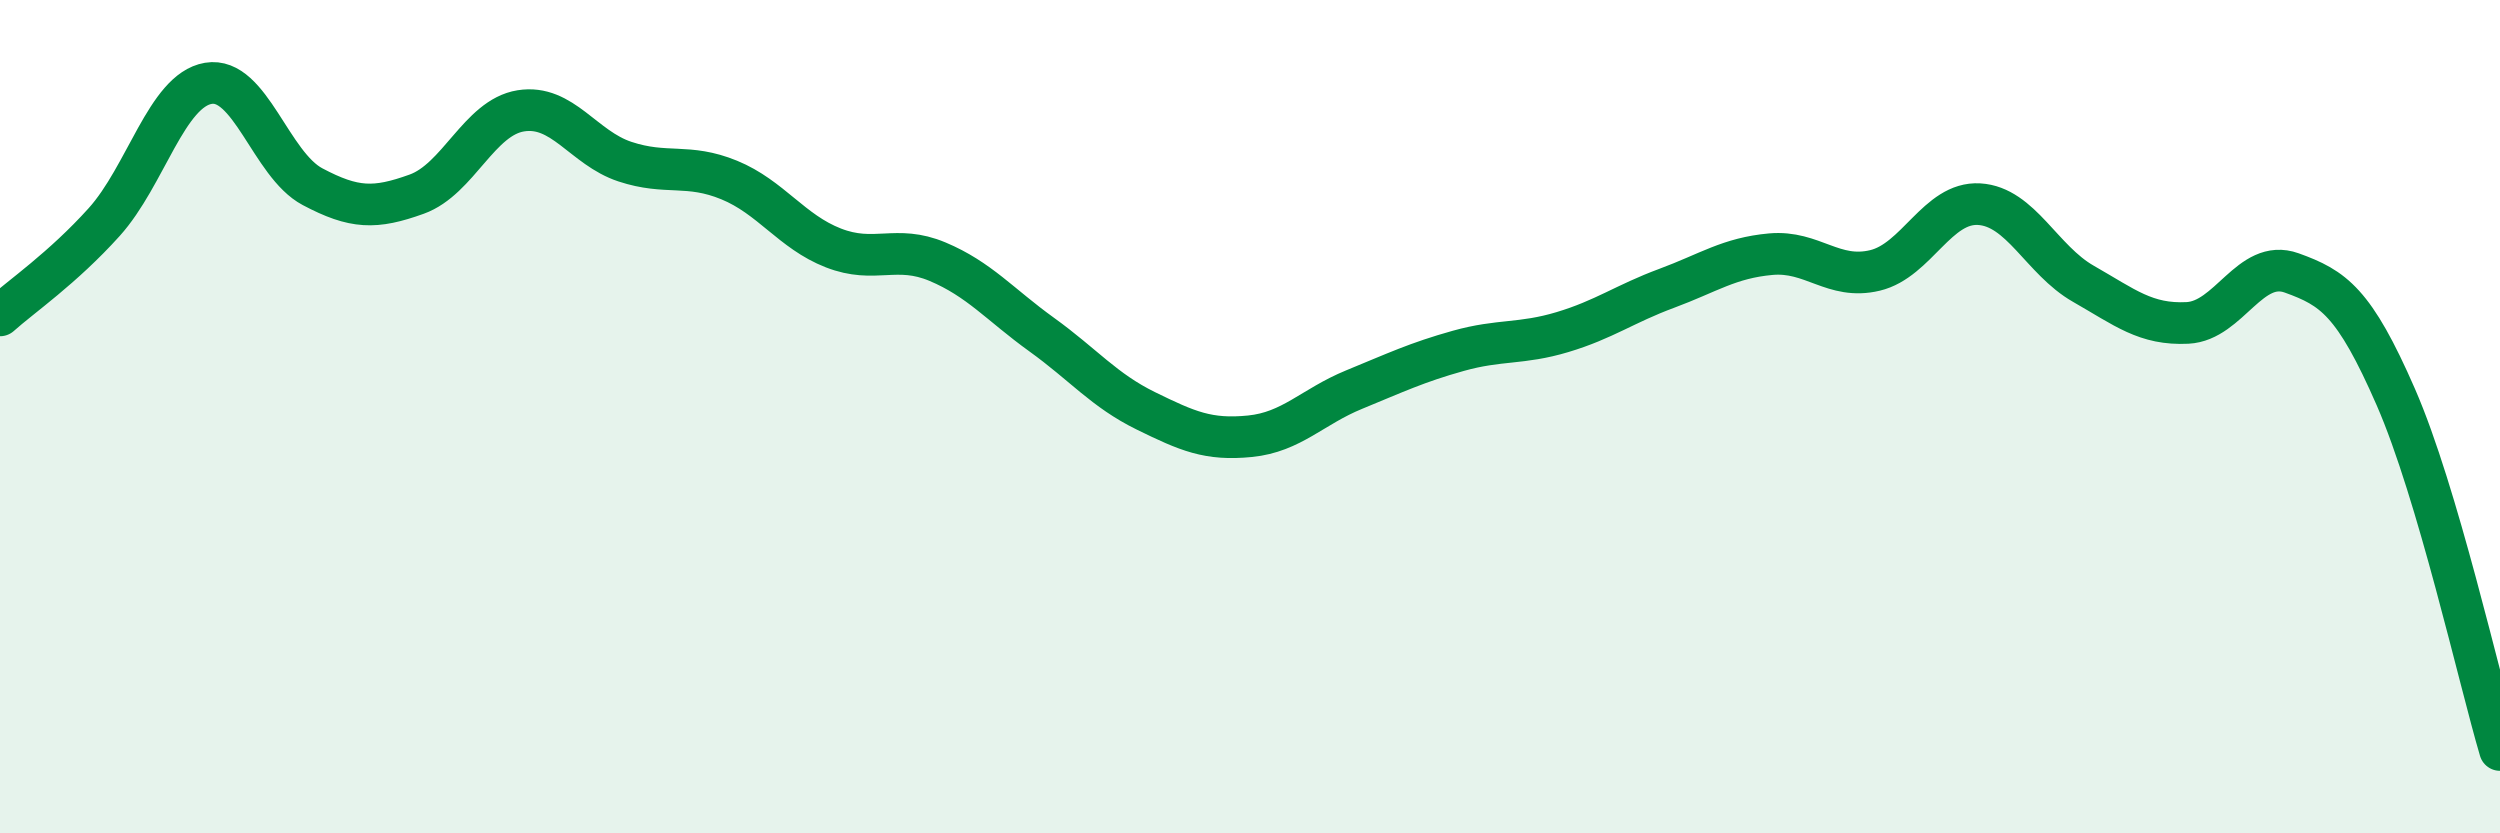
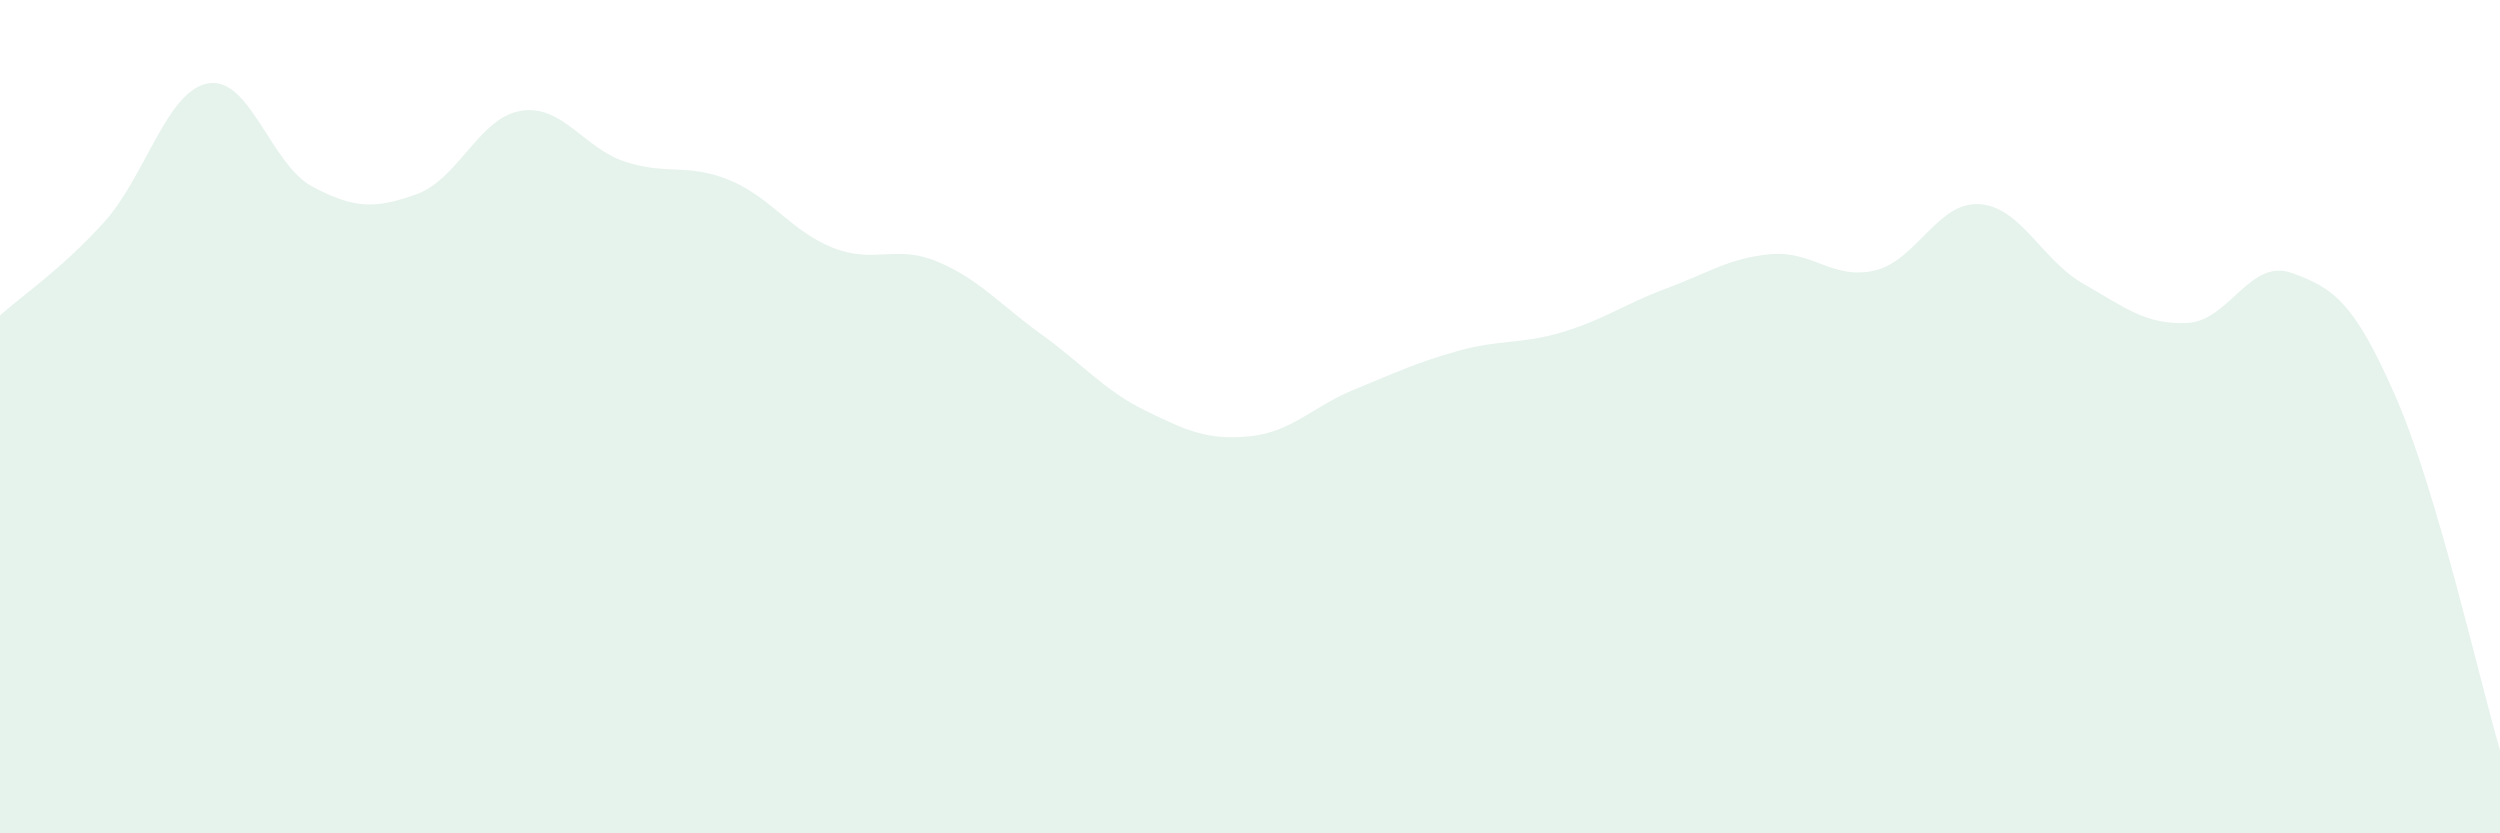
<svg xmlns="http://www.w3.org/2000/svg" width="60" height="20" viewBox="0 0 60 20">
  <path d="M 0,7.57 C 0.5,7.12 1.5,6.44 2.5,5.33 C 3.5,4.22 4,2.17 5,2 C 6,1.83 6.5,3.95 7.5,4.48 C 8.5,5.01 9,5.02 10,4.66 C 11,4.3 11.5,2.82 12.5,2.66 C 13.5,2.5 14,3.55 15,3.88 C 16,4.21 16.5,3.91 17.5,4.32 C 18.5,4.73 19,5.56 20,5.95 C 21,6.34 21.5,5.86 22.5,6.28 C 23.5,6.7 24,7.31 25,8.03 C 26,8.75 26.5,9.37 27.5,9.86 C 28.5,10.35 29,10.57 30,10.47 C 31,10.37 31.5,9.76 32.5,9.35 C 33.5,8.94 34,8.7 35,8.42 C 36,8.14 36.5,8.27 37.5,7.97 C 38.5,7.67 39,7.29 40,6.92 C 41,6.55 41.5,6.19 42.5,6.1 C 43.5,6.01 44,6.73 45,6.49 C 46,6.25 46.5,4.84 47.5,4.9 C 48.5,4.96 49,6.24 50,6.81 C 51,7.38 51.5,7.8 52.5,7.75 C 53.5,7.7 54,6.19 55,6.55 C 56,6.91 56.5,7.24 57.5,9.53 C 58.5,11.82 59.5,16.31 60,18L60 20L0 20Z" fill="#008740" opacity="0.1" stroke-linecap="round" stroke-linejoin="round" />
-   <path d="M 0,7.57 C 0.5,7.12 1.5,6.44 2.5,5.33 C 3.5,4.22 4,2.17 5,2 C 6,1.83 6.5,3.95 7.5,4.48 C 8.5,5.01 9,5.02 10,4.66 C 11,4.3 11.5,2.82 12.5,2.66 C 13.5,2.5 14,3.55 15,3.88 C 16,4.21 16.5,3.91 17.5,4.32 C 18.5,4.73 19,5.56 20,5.95 C 21,6.34 21.5,5.86 22.5,6.28 C 23.5,6.7 24,7.31 25,8.03 C 26,8.75 26.5,9.37 27.5,9.86 C 28.5,10.35 29,10.57 30,10.47 C 31,10.37 31.5,9.76 32.5,9.35 C 33.5,8.94 34,8.7 35,8.42 C 36,8.14 36.5,8.27 37.5,7.97 C 38.5,7.67 39,7.29 40,6.92 C 41,6.55 41.5,6.19 42.5,6.1 C 43.5,6.01 44,6.73 45,6.49 C 46,6.25 46.5,4.84 47.5,4.9 C 48.5,4.96 49,6.24 50,6.81 C 51,7.38 51.5,7.8 52.5,7.75 C 53.5,7.7 54,6.19 55,6.55 C 56,6.91 56.5,7.24 57.5,9.53 C 58.5,11.82 59.5,16.31 60,18" stroke="#008740" stroke-width="1" fill="none" stroke-linecap="round" stroke-linejoin="round" />
</svg>